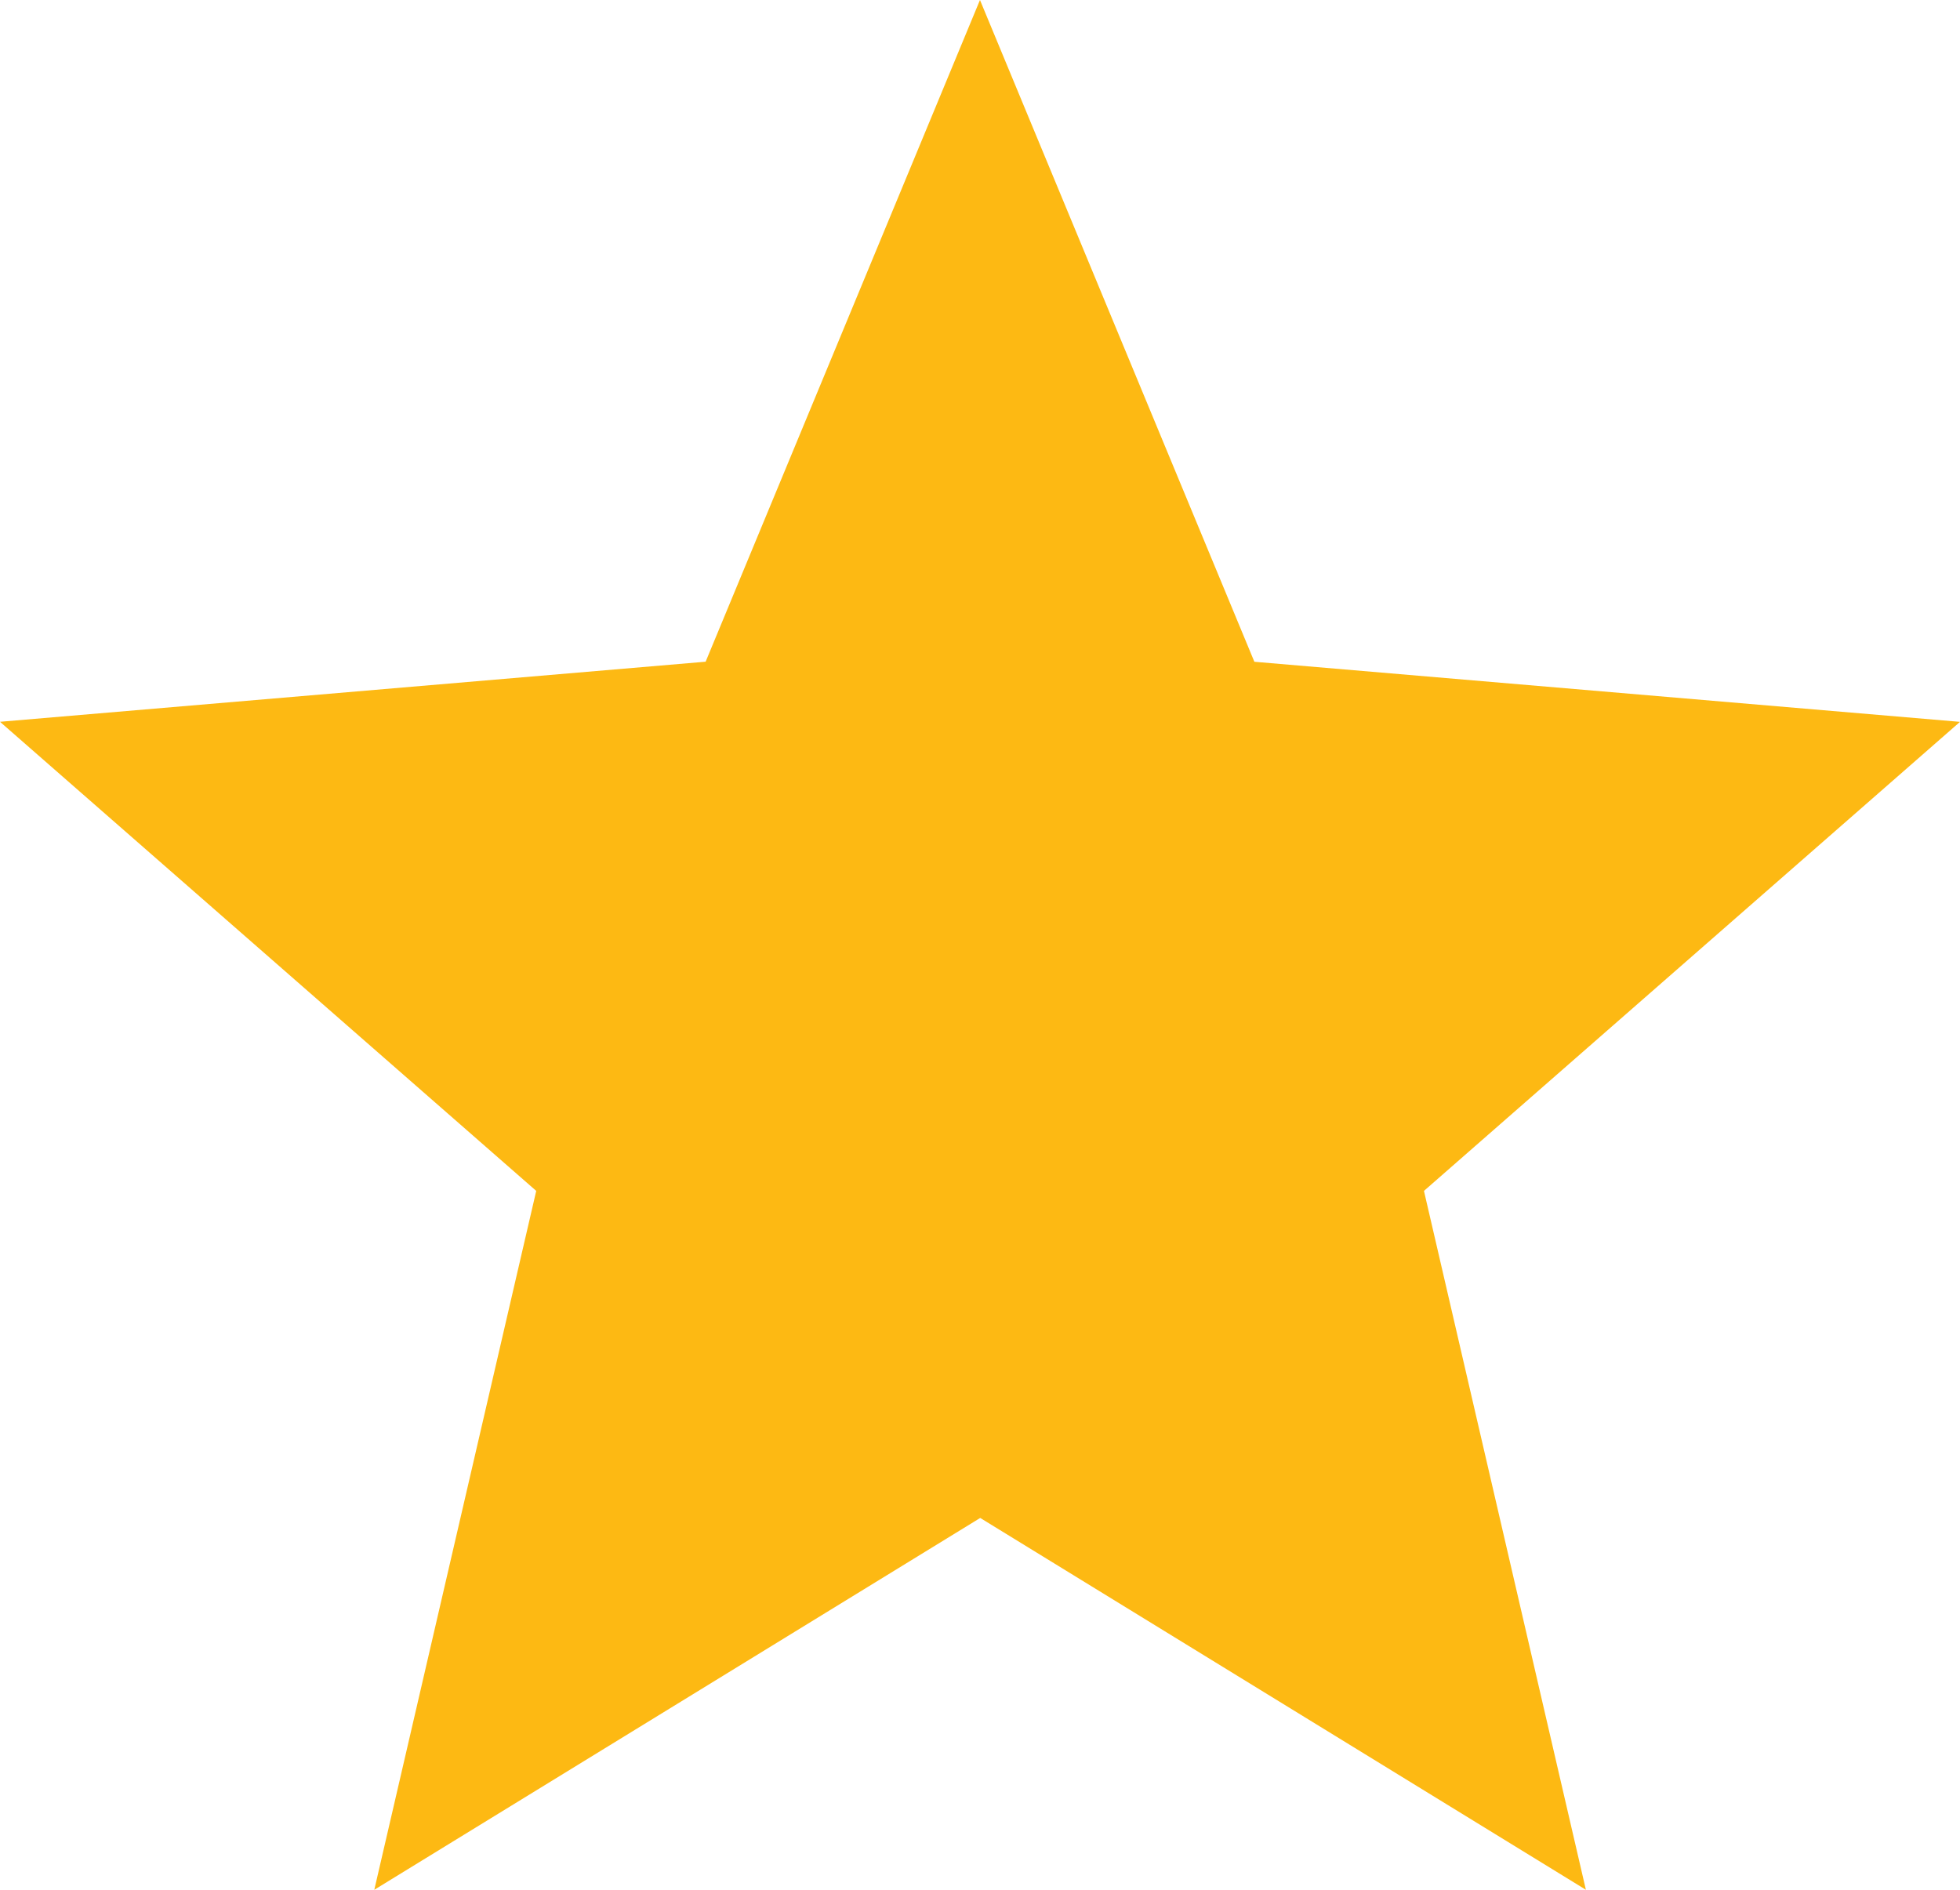
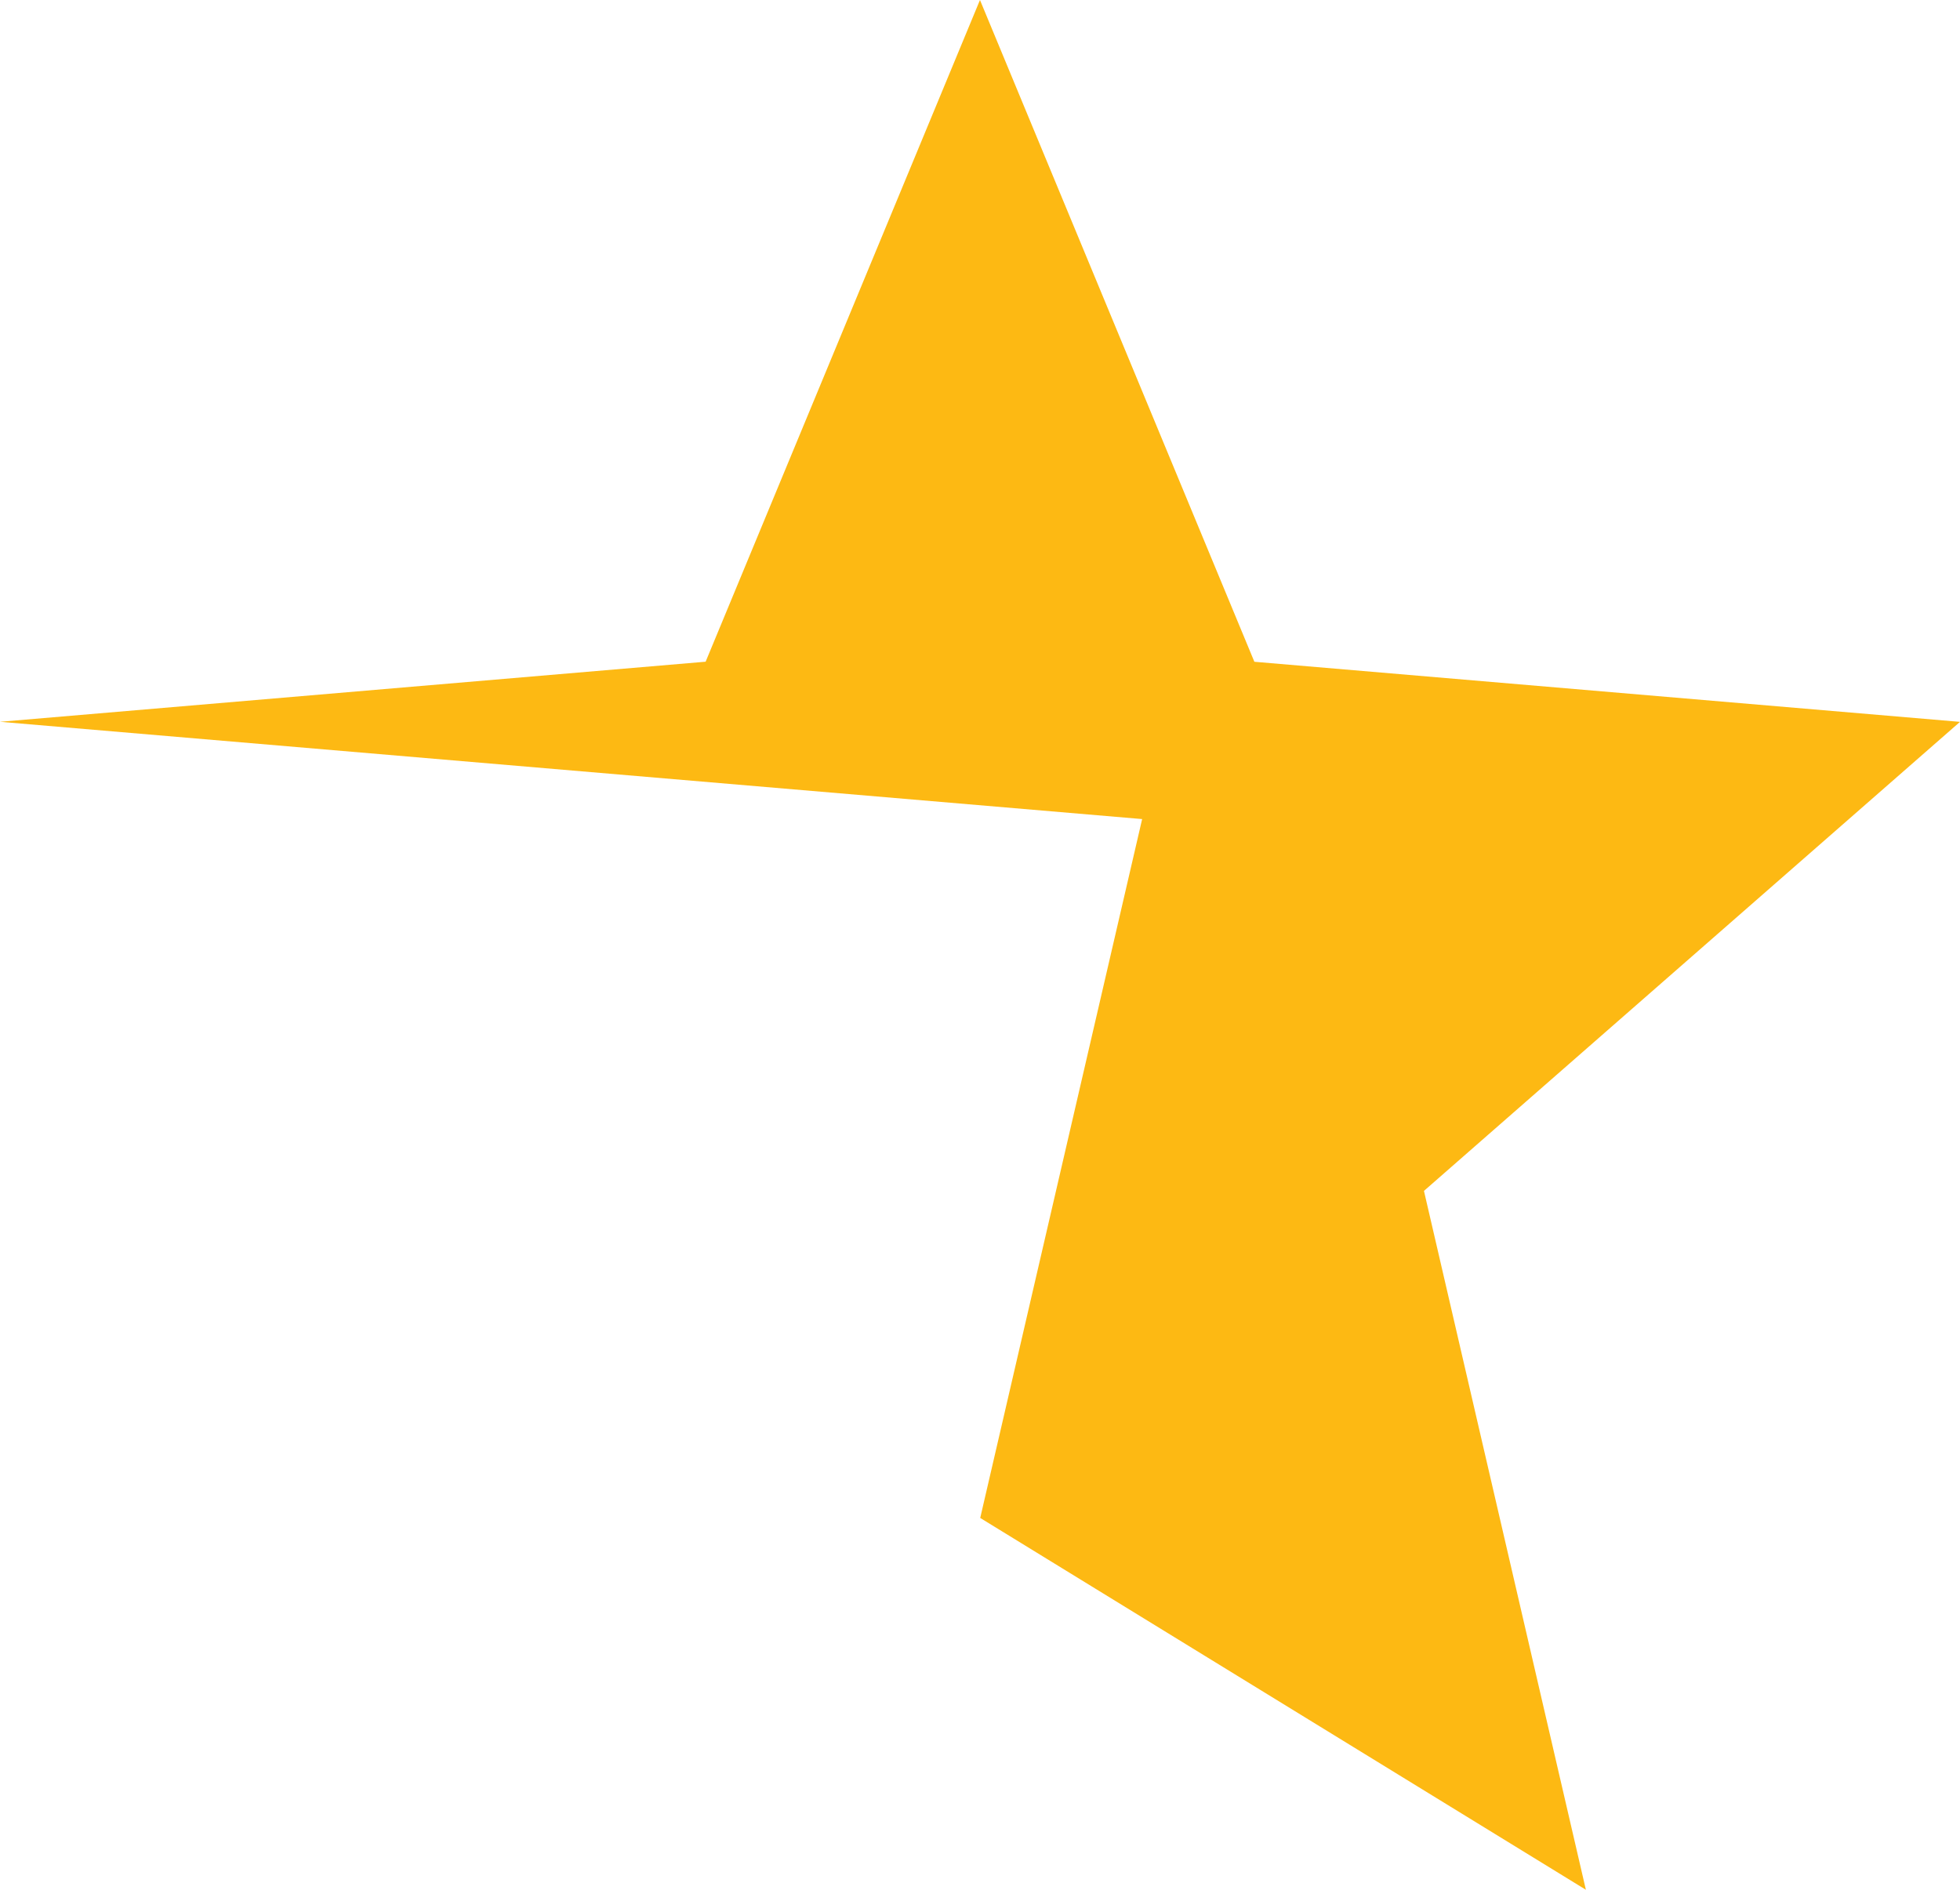
<svg xmlns="http://www.w3.org/2000/svg" width="31.471" height="30.347" viewBox="0 0 31.471 30.347">
  <defs>
    <style>.a{fill:#fdb913;}</style>
  </defs>
-   <path class="a" d="M15.735,0l4.406,10.627,11.33.965-8.607,7.532,2.6,11.223-9.725-5.971L6.01,30.347l2.6-11.223L0,11.591l11.33-.965Z" />
+   <path class="a" d="M15.735,0l4.406,10.627,11.33.965-8.607,7.532,2.6,11.223-9.725-5.971l2.6-11.223L0,11.591l11.33-.965Z" />
</svg>